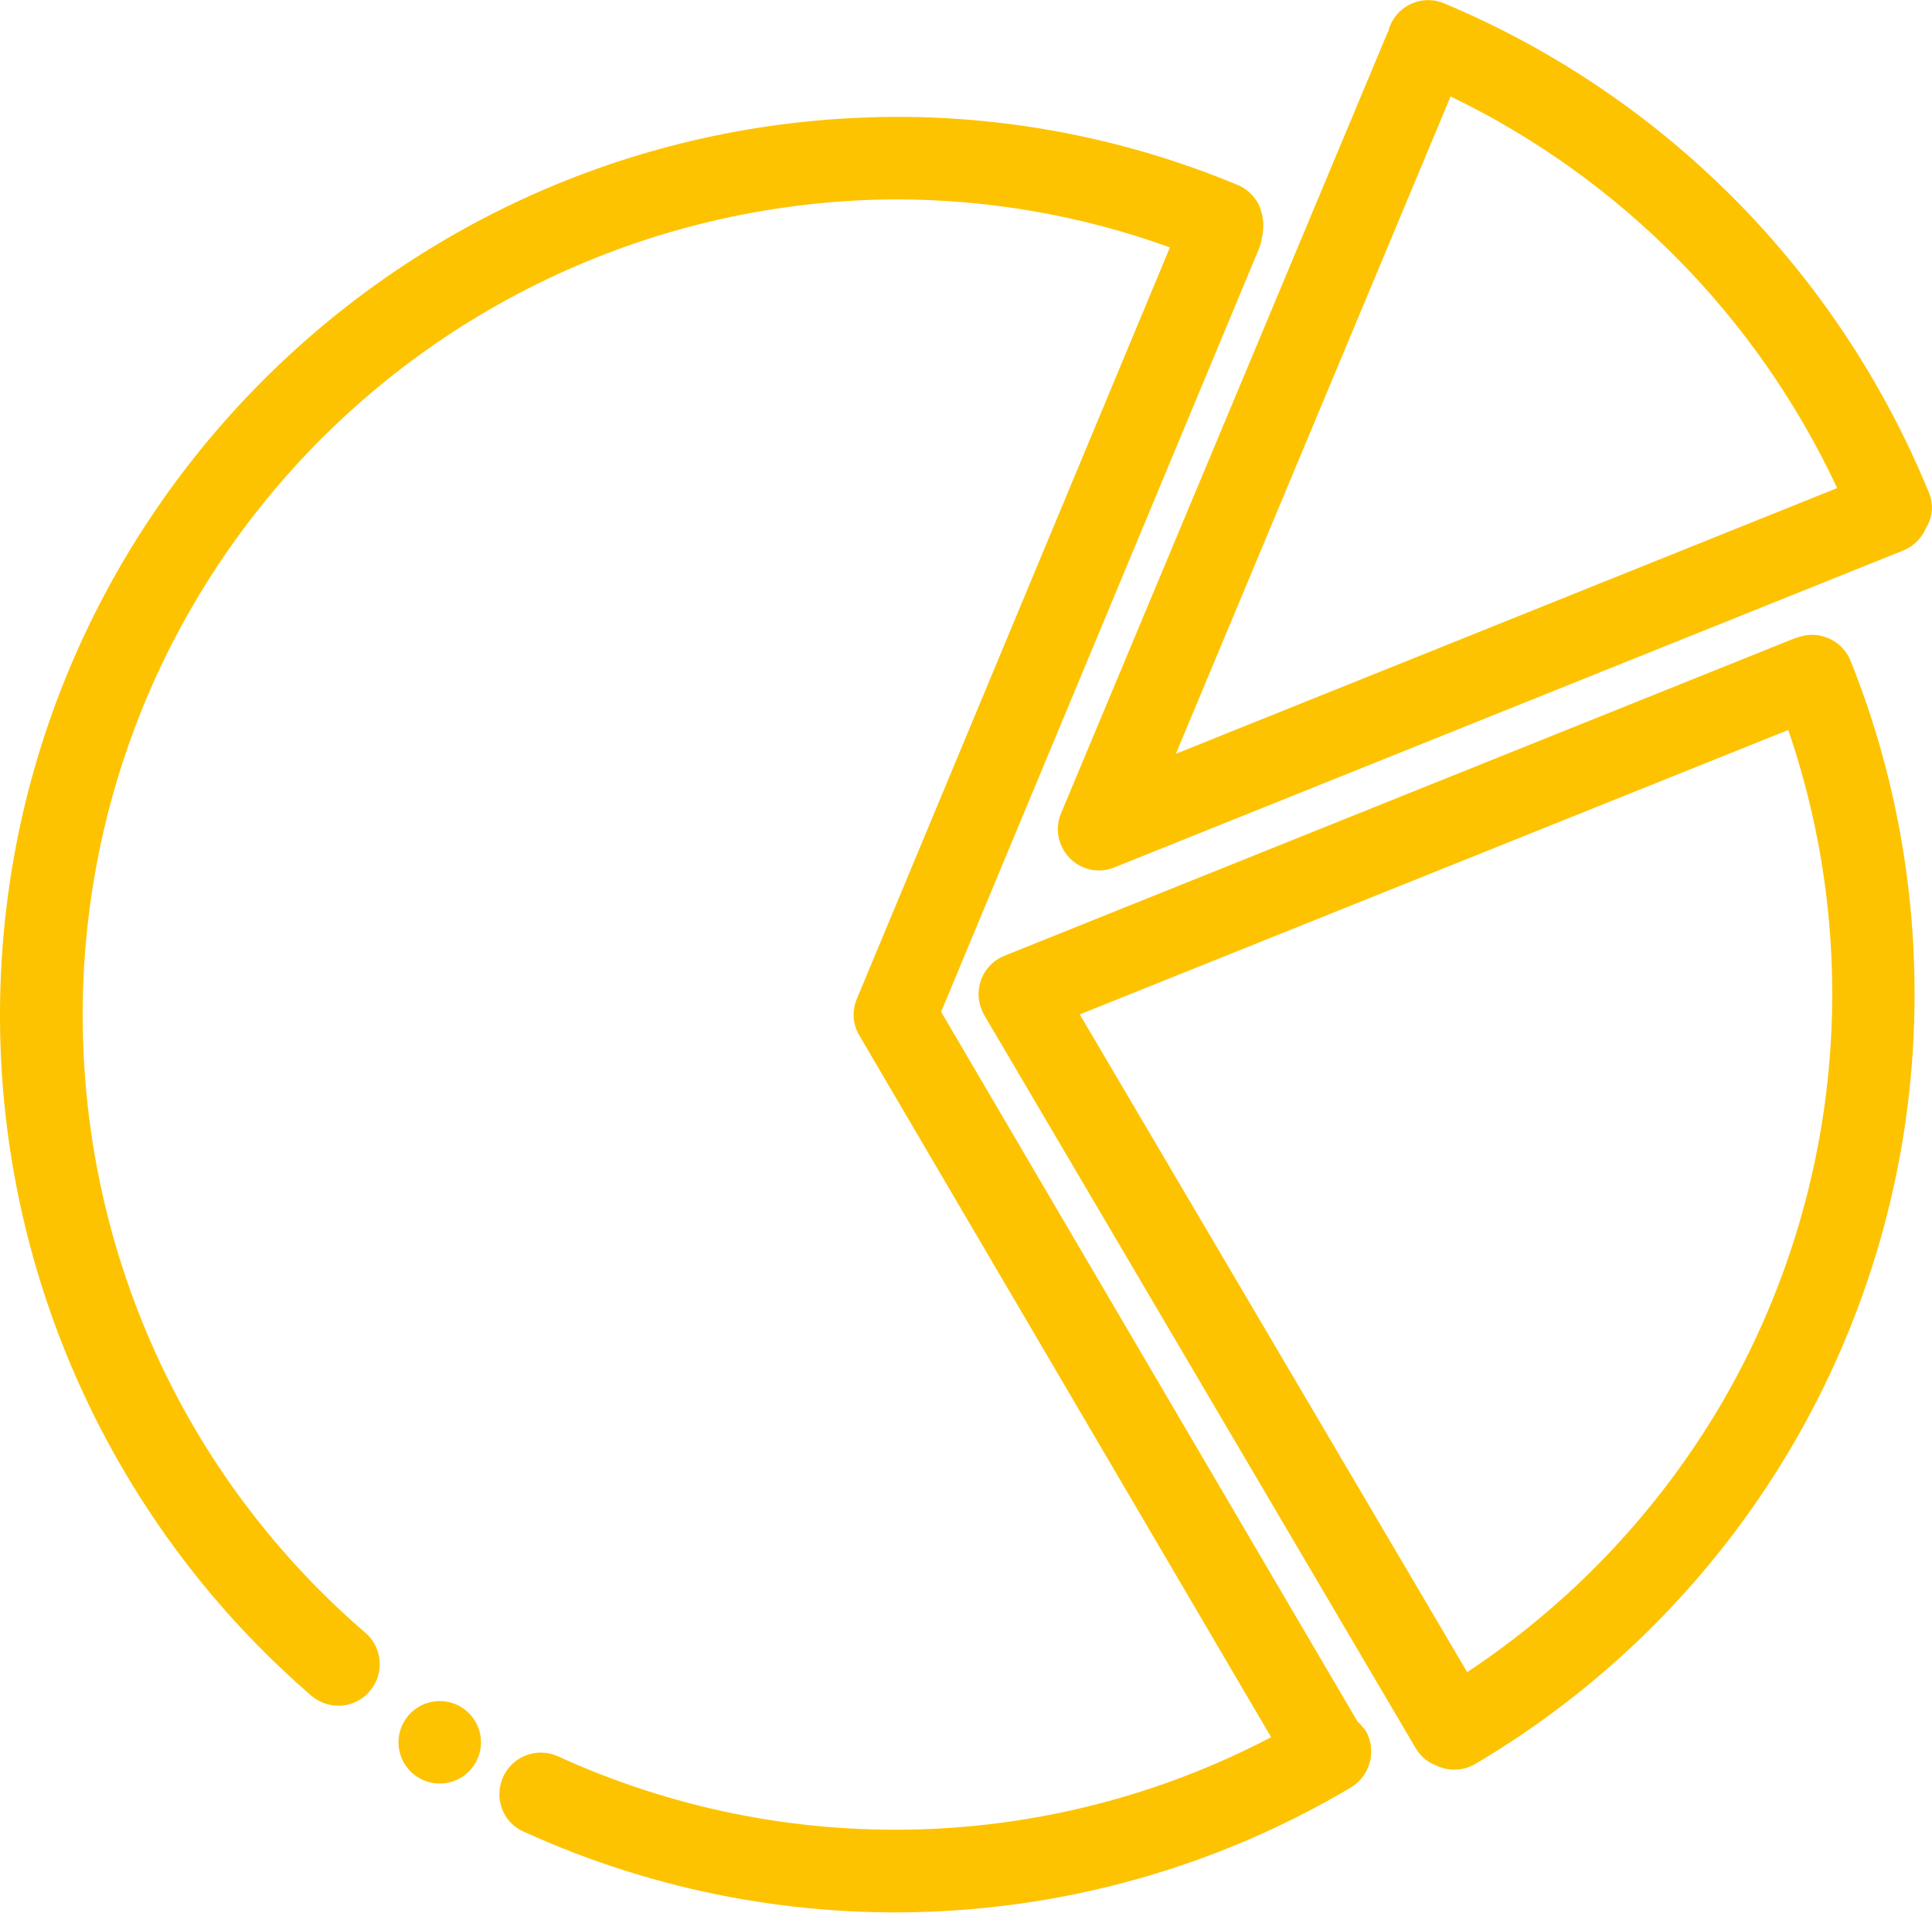
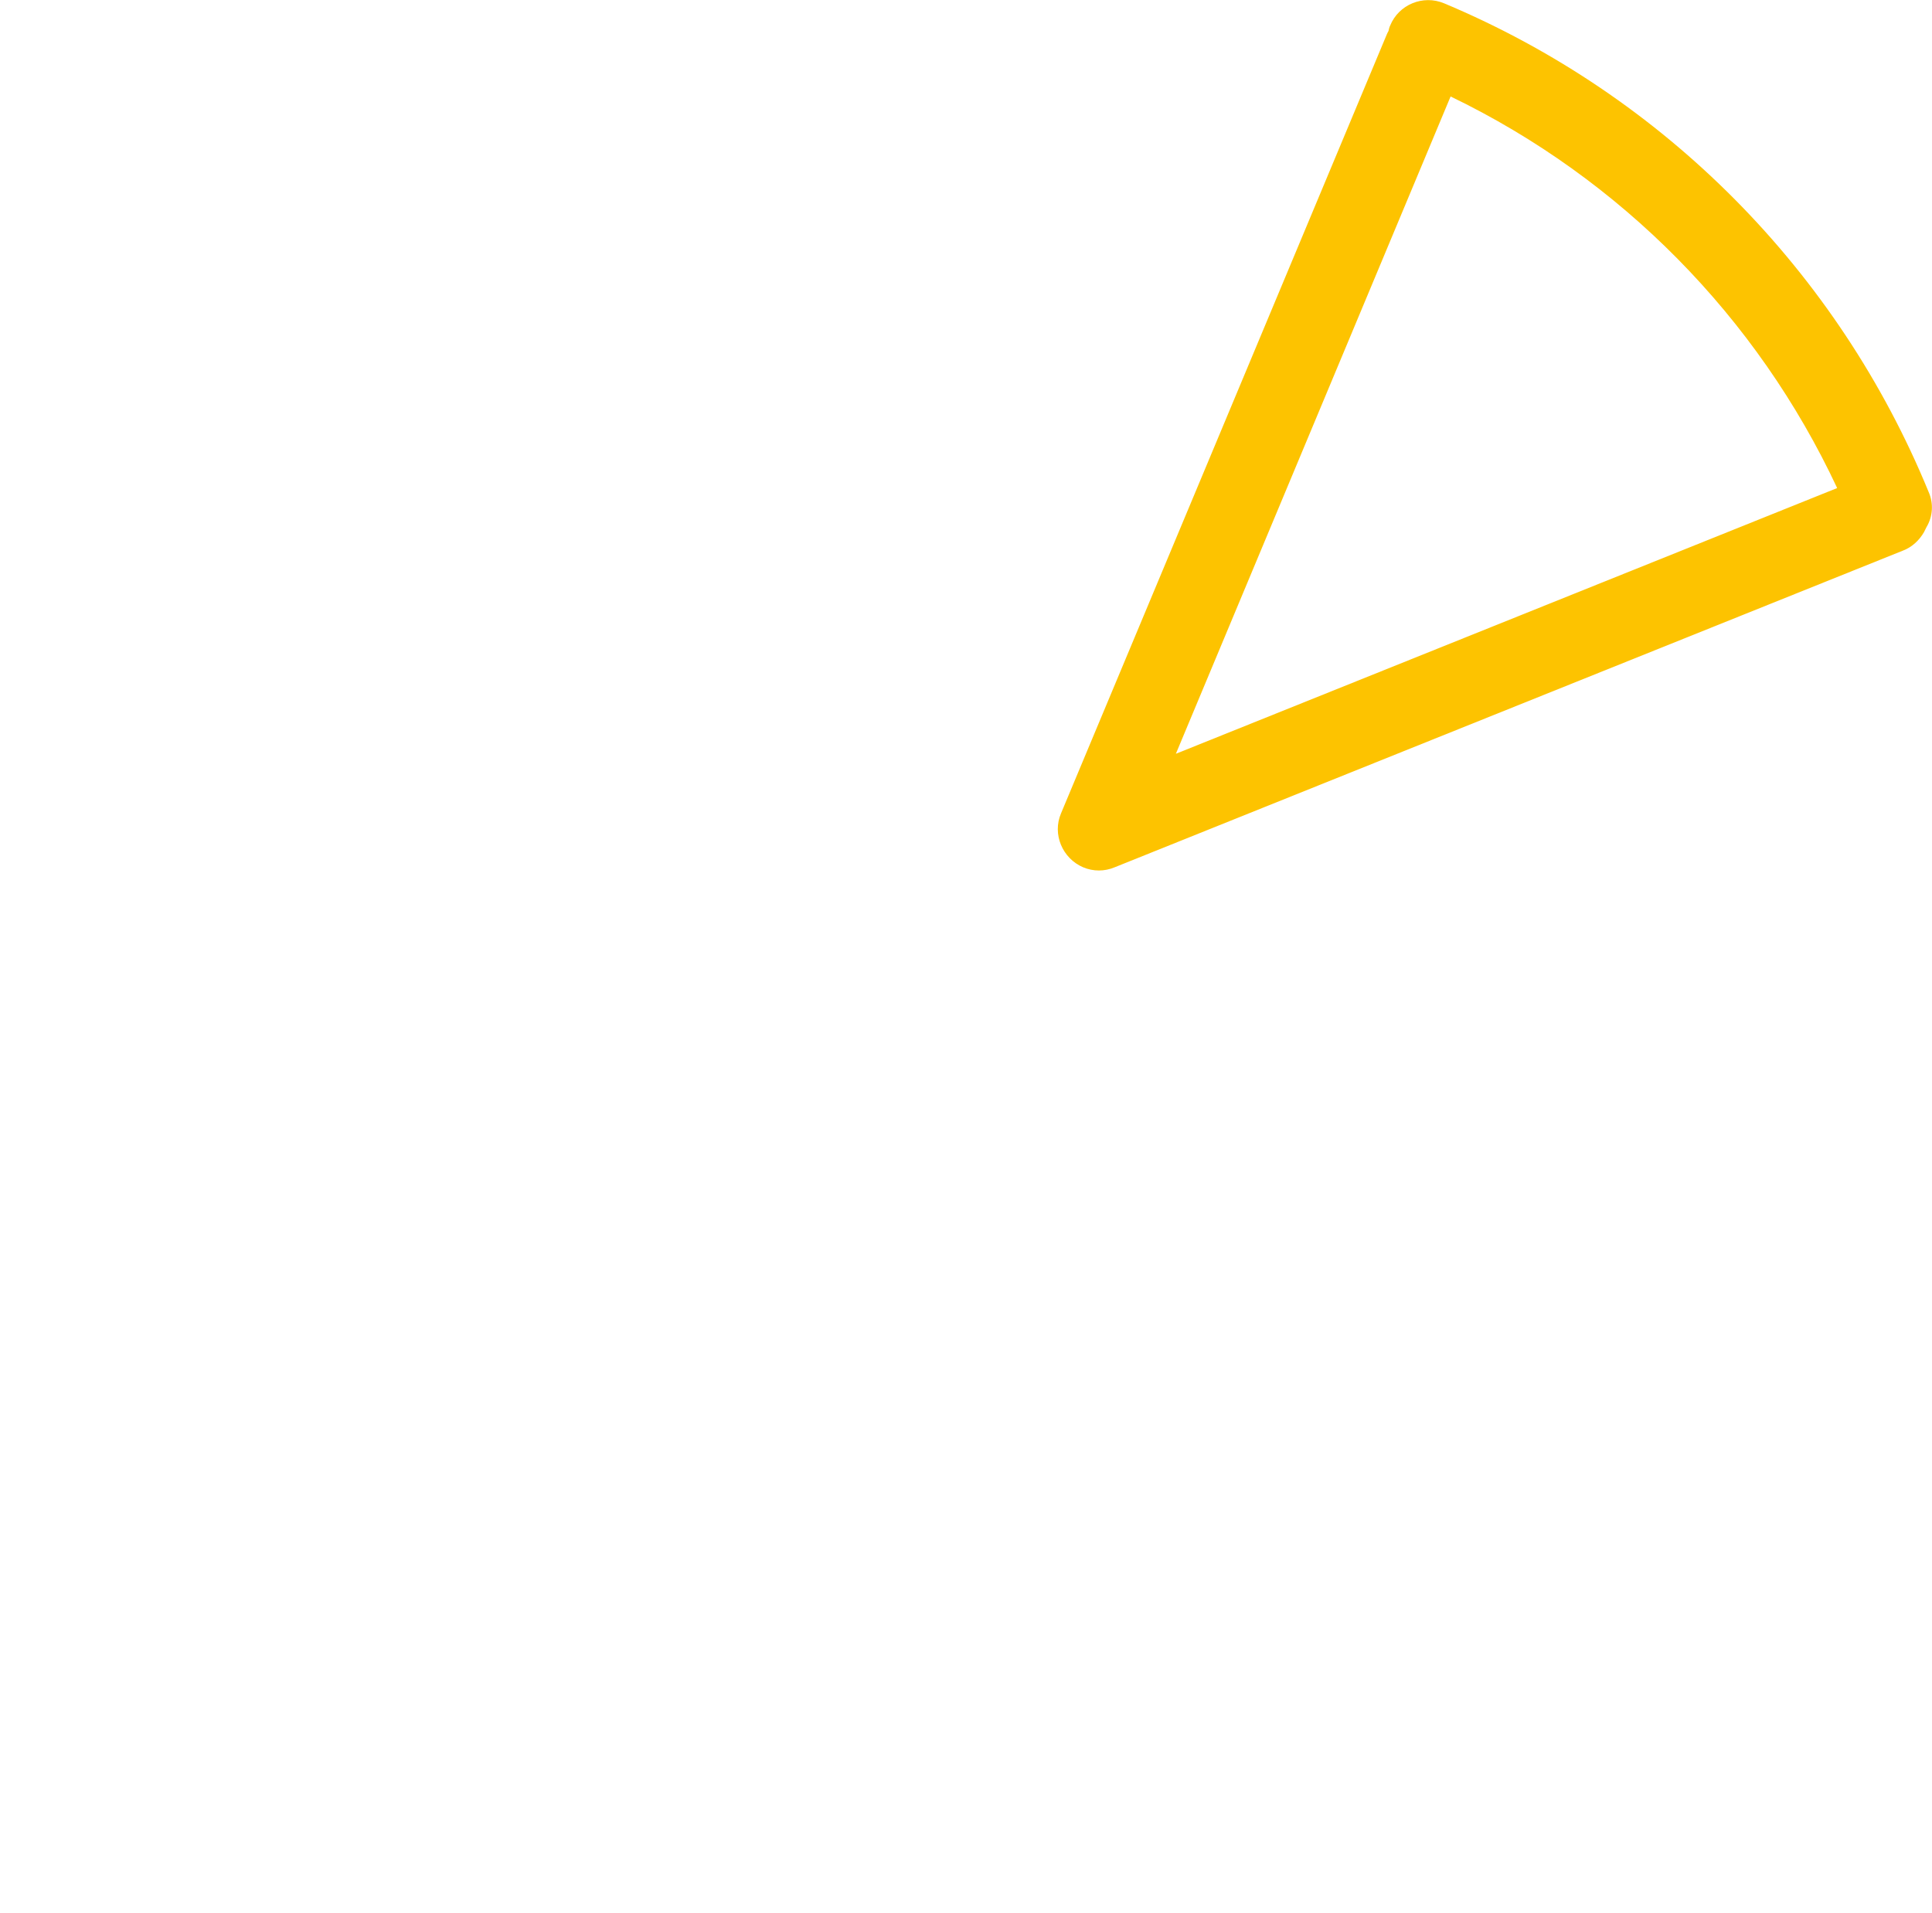
<svg xmlns="http://www.w3.org/2000/svg" version="1.1" id="Calque_1" x="0px" y="0px" viewBox="0 0 45.43 45" style="enable-background:new 0 0 45.43 45;" xml:space="preserve">
  <style type="text/css">
	.st0{fill:#FDC300;}
</style>
  <g id="_8-APEC_Secteurs" transform="translate(-554.99 -2229.131)">
    <path id="Tracé_7560" class="st0" d="M600.34,2240.7c-2.13-5.19-6.22-9.32-11.39-11.49c-0.5-0.21-1.07,0.03-1.27,0.52   c-0.02,0.04-0.03,0.08-0.04,0.13c-0.01,0.02-0.03,0.05-0.04,0.08l-7.66,18.32c-0.21,0.49,0.03,1.06,0.52,1.27   c0.24,0.1,0.5,0.1,0.74,0l18.54-7.45c0.21-0.08,0.38-0.24,0.49-0.43l0.06-0.12C600.44,2241.28,600.46,2240.97,600.34,2240.7z    M582.64,2246.86l6.46-15.46c4,1.93,7.21,5.19,9.09,9.21L582.64,2246.86z" />
-     <path id="Tracé_7561" class="st0" d="M586.91,2269.62l-9.79-16.69l7.47-17.94c0.03-0.08,0.06-0.16,0.07-0.25   c0.07-0.28,0.04-0.59-0.1-0.85c-0.11-0.18-0.27-0.33-0.47-0.41c-2.55-1.06-5.29-1.61-8.06-1.6c-11.67,0.05-21.09,9.56-21.04,21.23   c0.03,6.12,2.71,11.93,7.34,15.92c0.42,0.34,1.03,0.28,1.37-0.14c0.33-0.4,0.28-1-0.1-1.34c-8.03-6.91-8.93-19.03-2.02-27.06   c3.63-4.21,8.9-6.64,14.46-6.67c2.2,0,4.39,0.38,6.46,1.13l-7.36,17.67c-0.12,0.28-0.1,0.61,0.06,0.87l9.68,16.5   c-5.23,2.74-11.43,2.9-16.79,0.44c-0.5-0.21-1.07,0.02-1.28,0.52c-0.2,0.48,0,1.03,0.47,1.25c6.27,2.87,13.55,2.49,19.48-1.03   c0.46-0.28,0.61-0.88,0.34-1.34C587.05,2269.77,586.99,2269.69,586.91,2269.62L586.91,2269.62z" />
-     <path id="Tracé_7562" class="st0" d="M597.3,2244.11l-0.1,0.03l-0.05,0.02l-18.54,7.45c-0.5,0.2-0.74,0.77-0.54,1.26   c0.02,0.05,0.04,0.09,0.06,0.13l10.15,17.25c0.09,0.15,0.22,0.28,0.38,0.36l0.07,0.03c0.3,0.16,0.66,0.15,0.95-0.02   c6.41-3.79,10.34-10.68,10.33-18.12c0-2.69-0.51-5.35-1.51-7.84C598.31,2244.2,597.78,2243.95,597.3,2244.11z M595.49,2262.11   c-1.49,2.55-3.54,4.72-6,6.35l-9.11-15.47l16.66-6.69C598.84,2251.55,598.27,2257.32,595.49,2262.11L595.49,2262.11z" />
-     <circle id="Ellipse_264" class="st0" cx="565.33" cy="2270.11" r="0.97" />
  </g>
</svg>